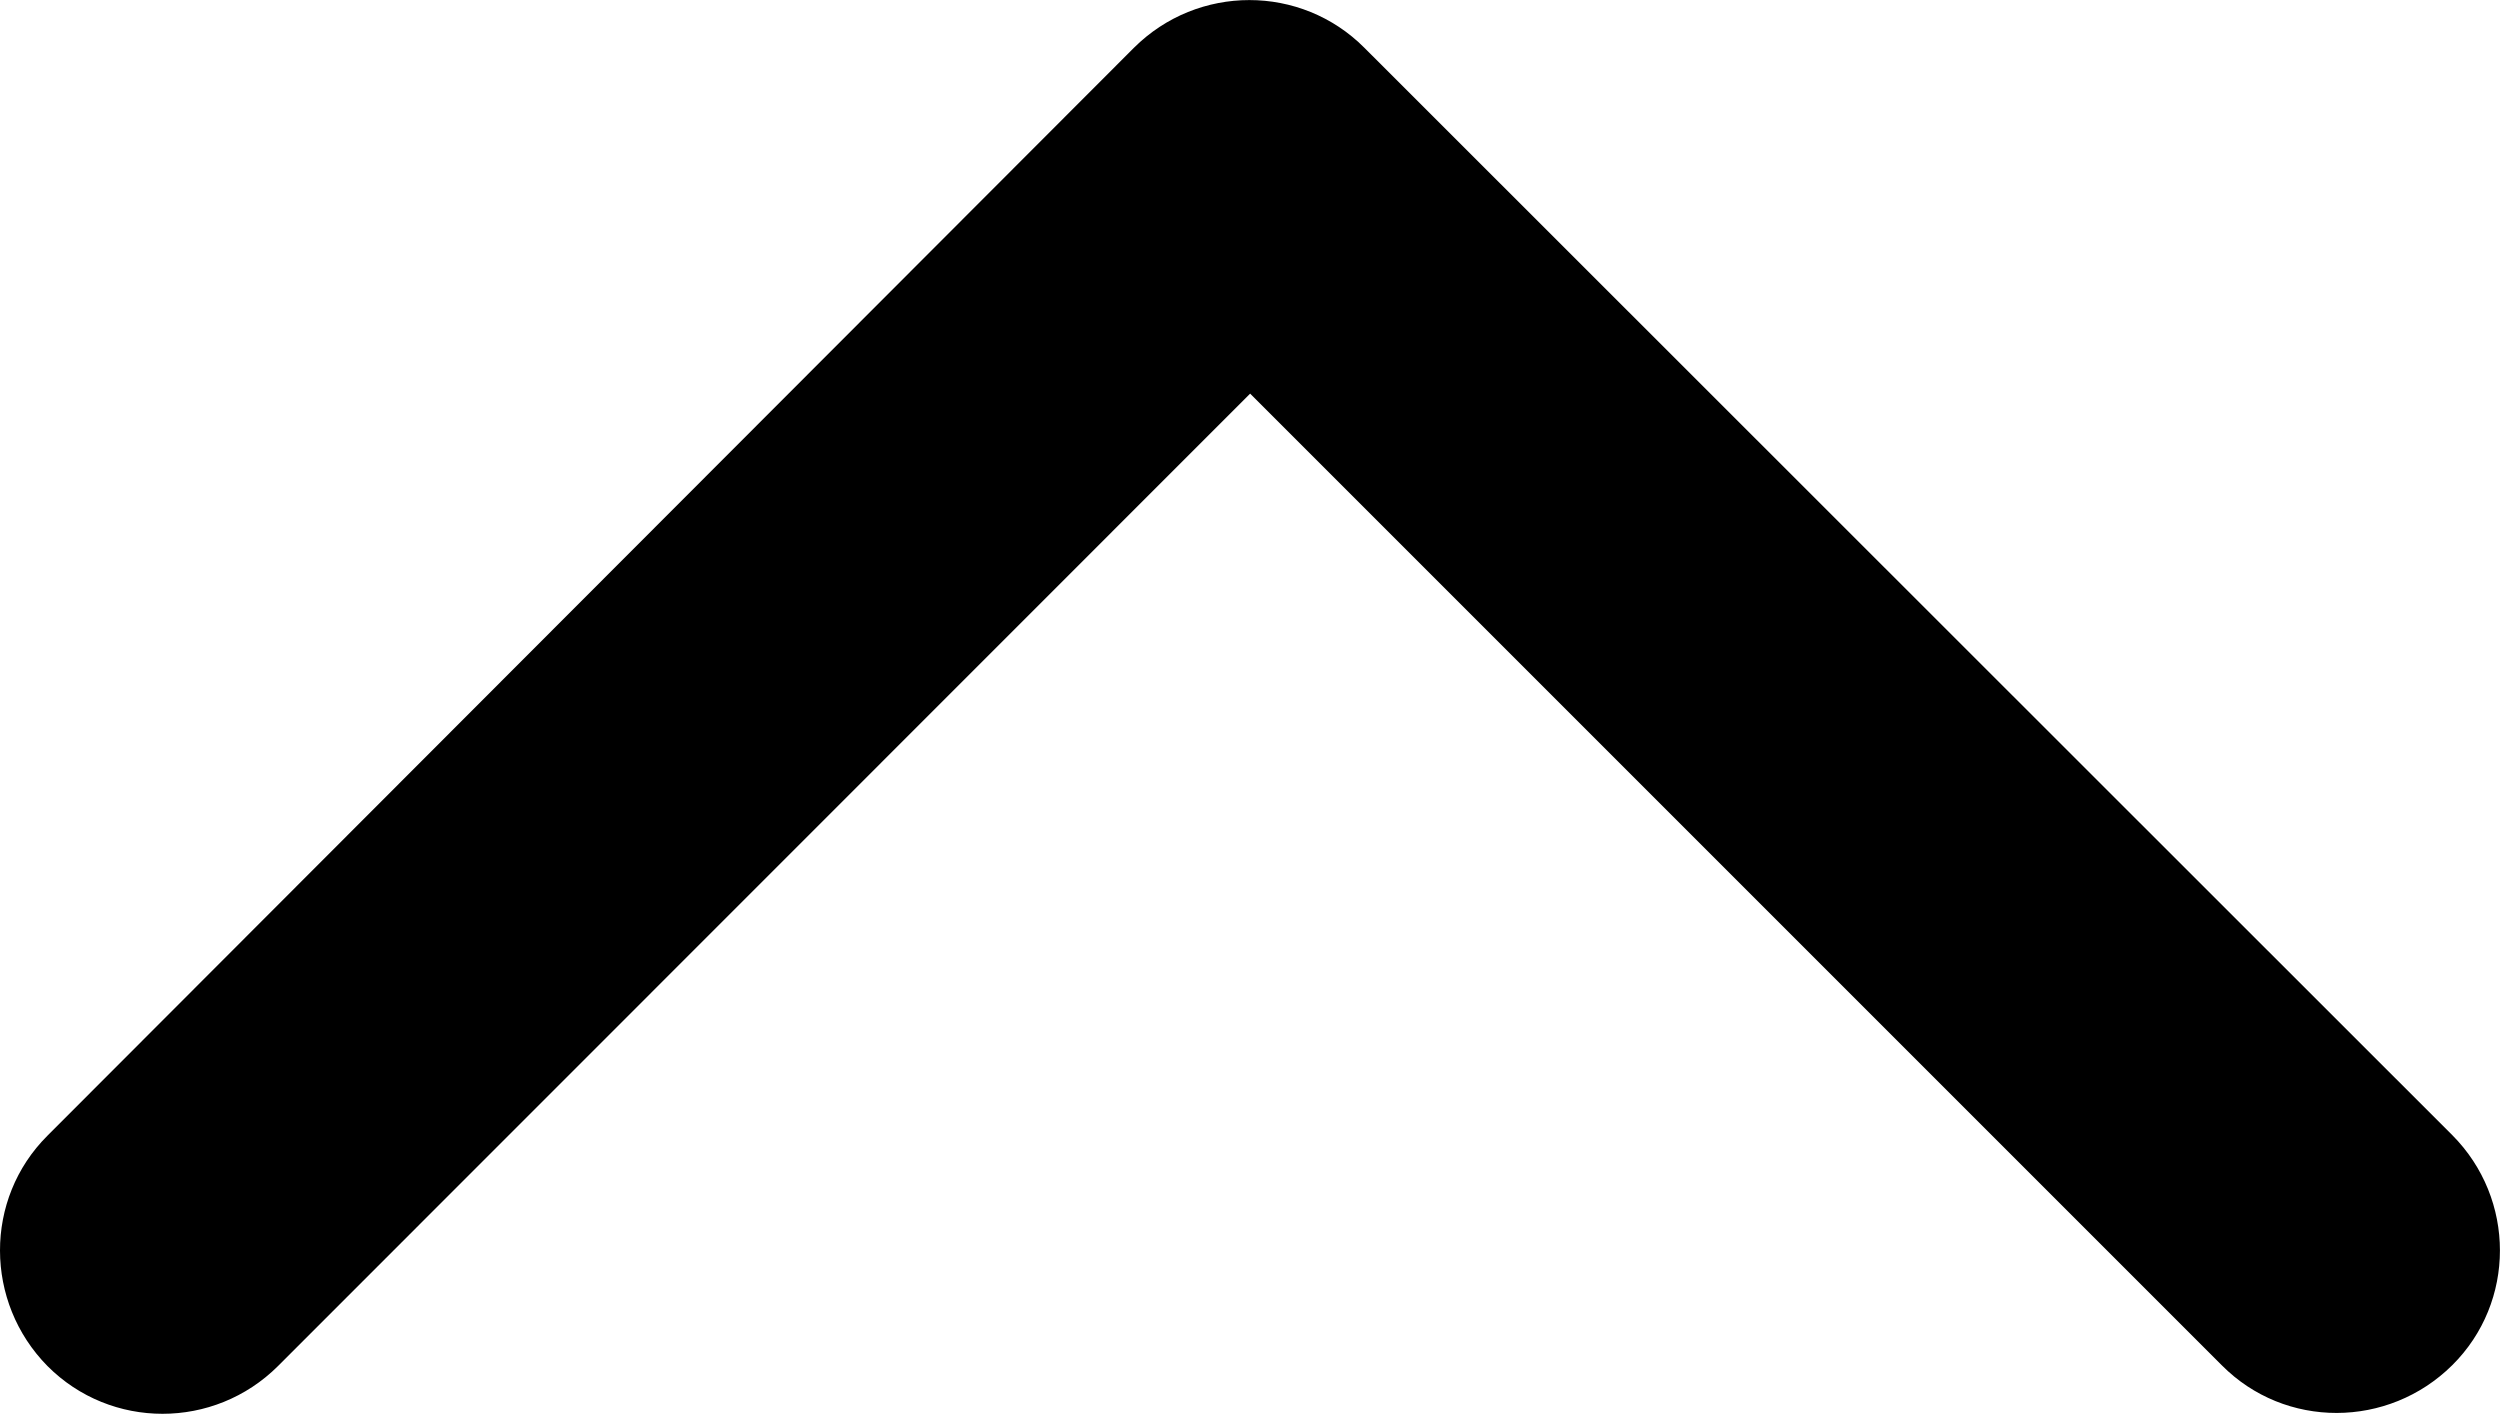
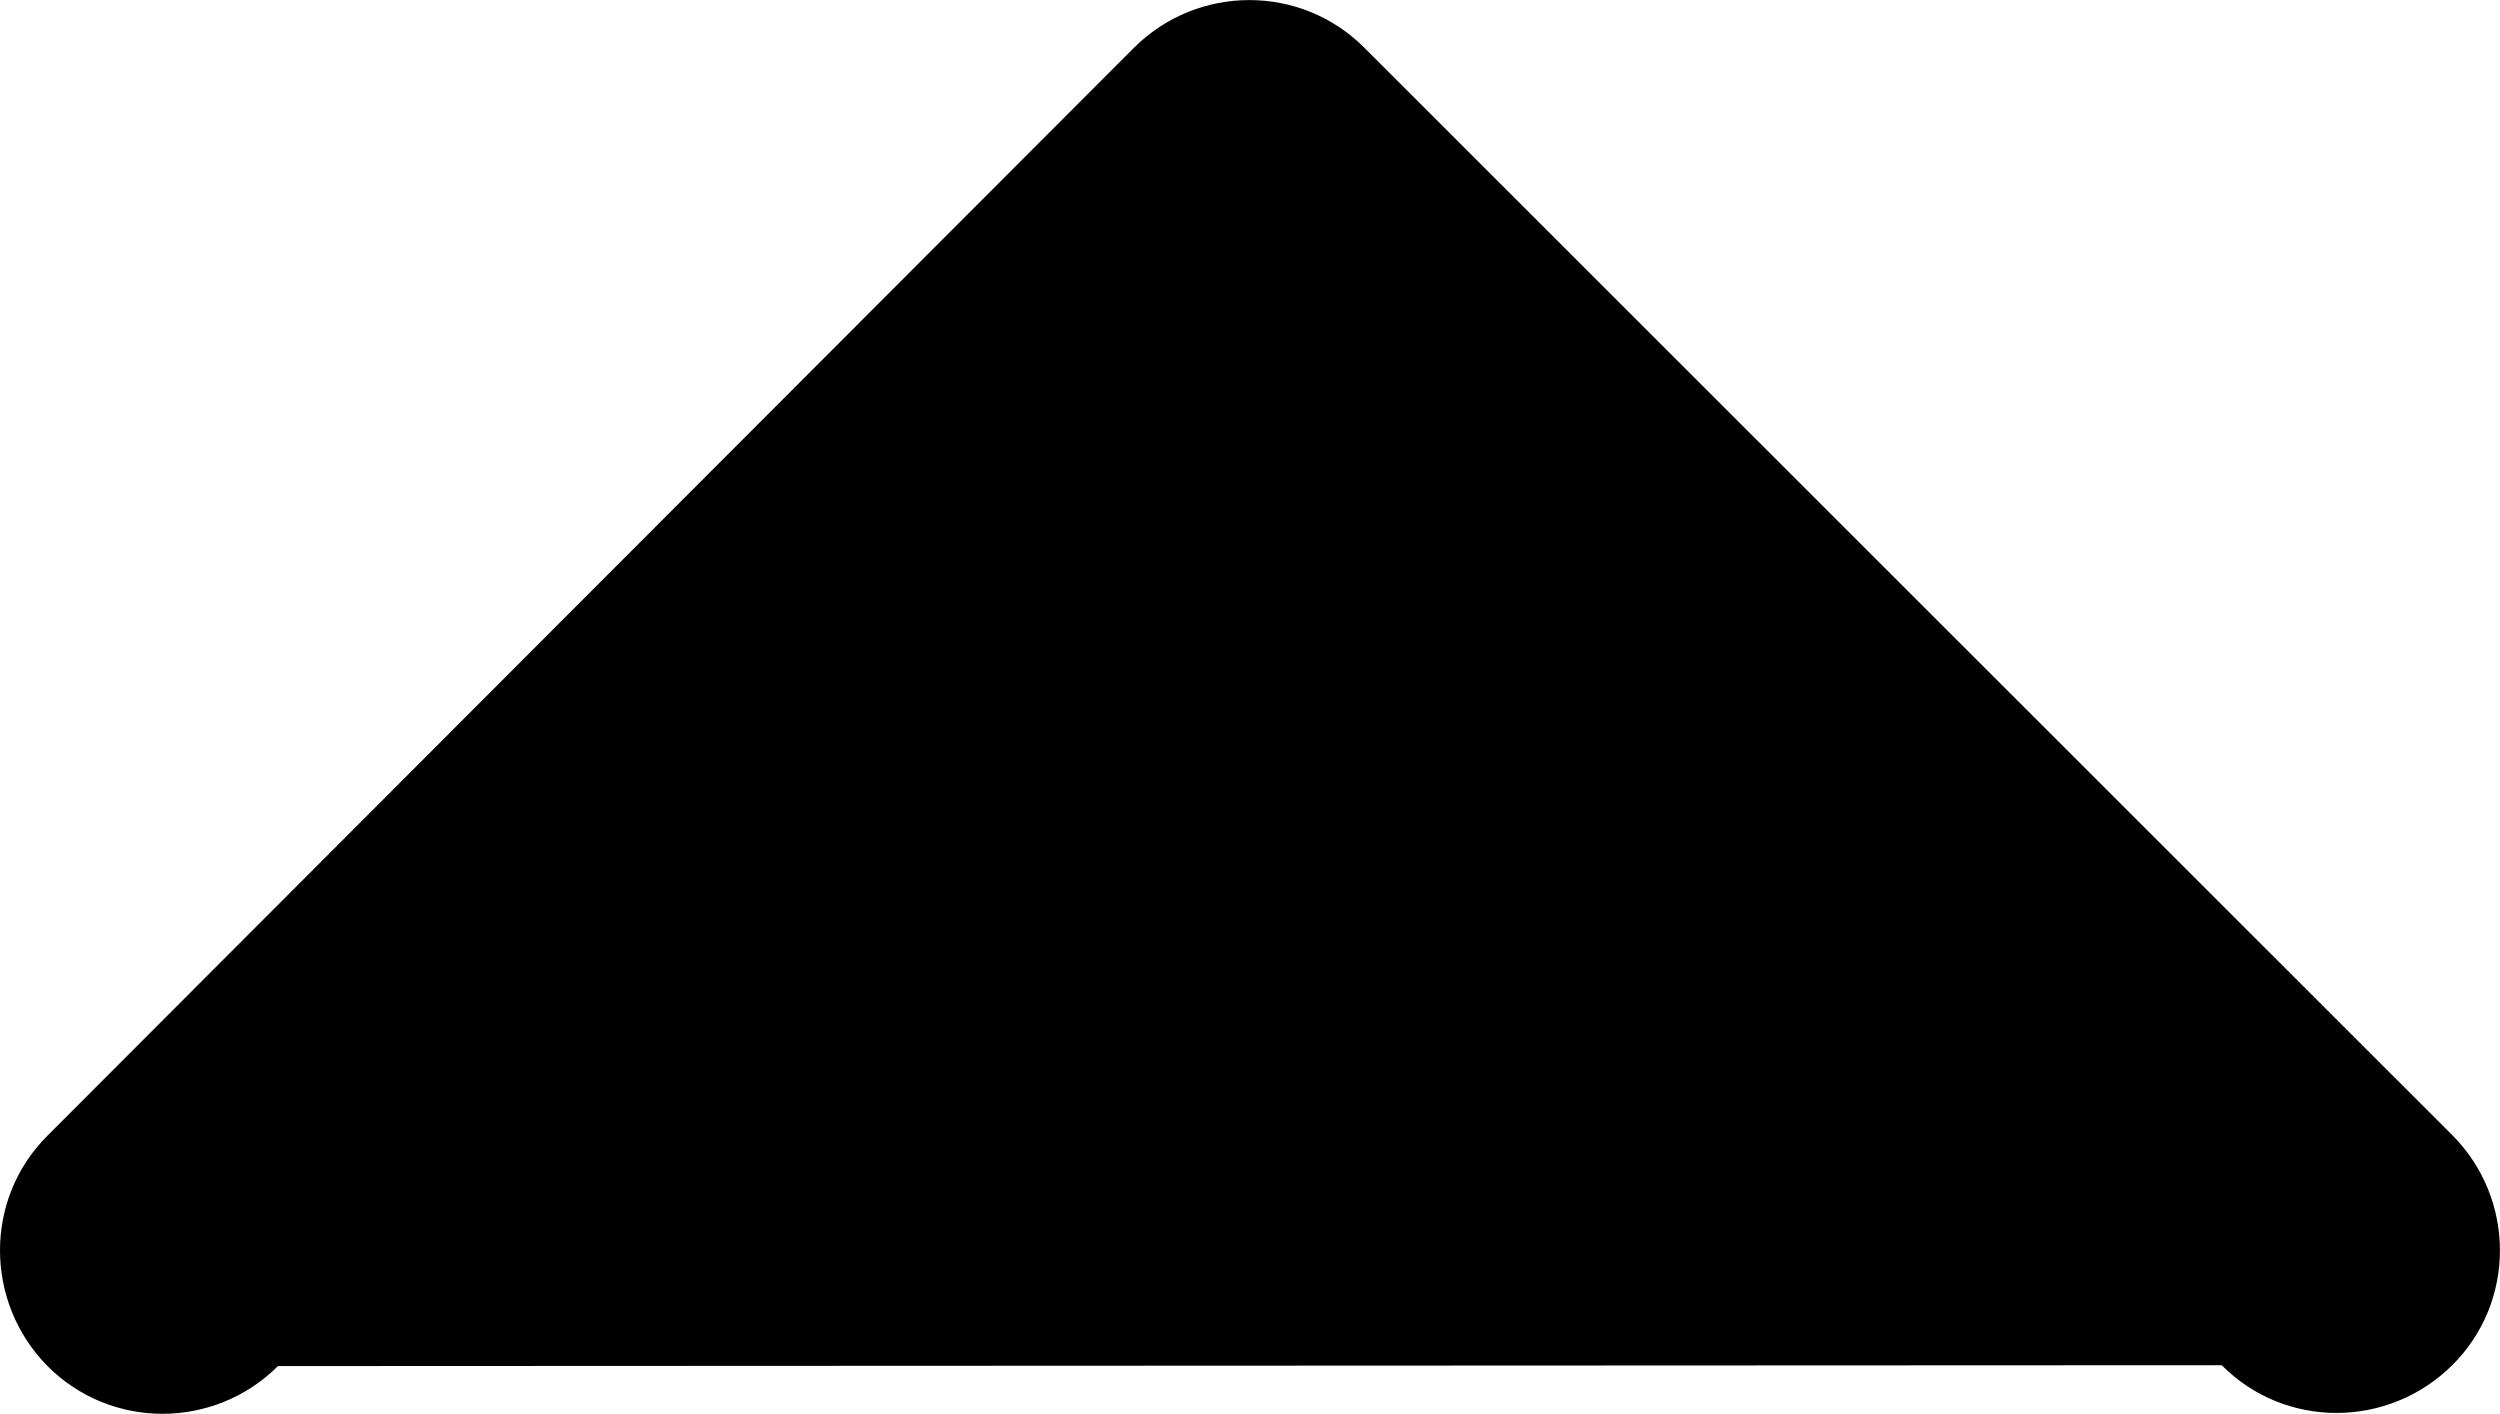
<svg xmlns="http://www.w3.org/2000/svg" fill="none" height="100%" overflow="visible" preserveAspectRatio="none" style="display: block;" viewBox="0 0 8.841 5" width="100%">
-   <path d="M4.01 0.169C4.236 -0.056 4.601 -0.056 4.825 0.169L8.672 4.014C8.897 4.24 8.897 4.605 8.672 4.828C8.446 5.052 8.081 5.054 7.857 4.828L4.421 1.392L0.983 4.831C0.757 5.056 0.392 5.056 0.168 4.831C-0.055 4.605 -0.057 4.24 0.168 4.016L4.01 0.169Z" fill="black" id="Vector" />
+   <path d="M4.01 0.169C4.236 -0.056 4.601 -0.056 4.825 0.169L8.672 4.014C8.897 4.24 8.897 4.605 8.672 4.828C8.446 5.052 8.081 5.054 7.857 4.828L0.983 4.831C0.757 5.056 0.392 5.056 0.168 4.831C-0.055 4.605 -0.057 4.24 0.168 4.016L4.01 0.169Z" fill="black" id="Vector" />
</svg>